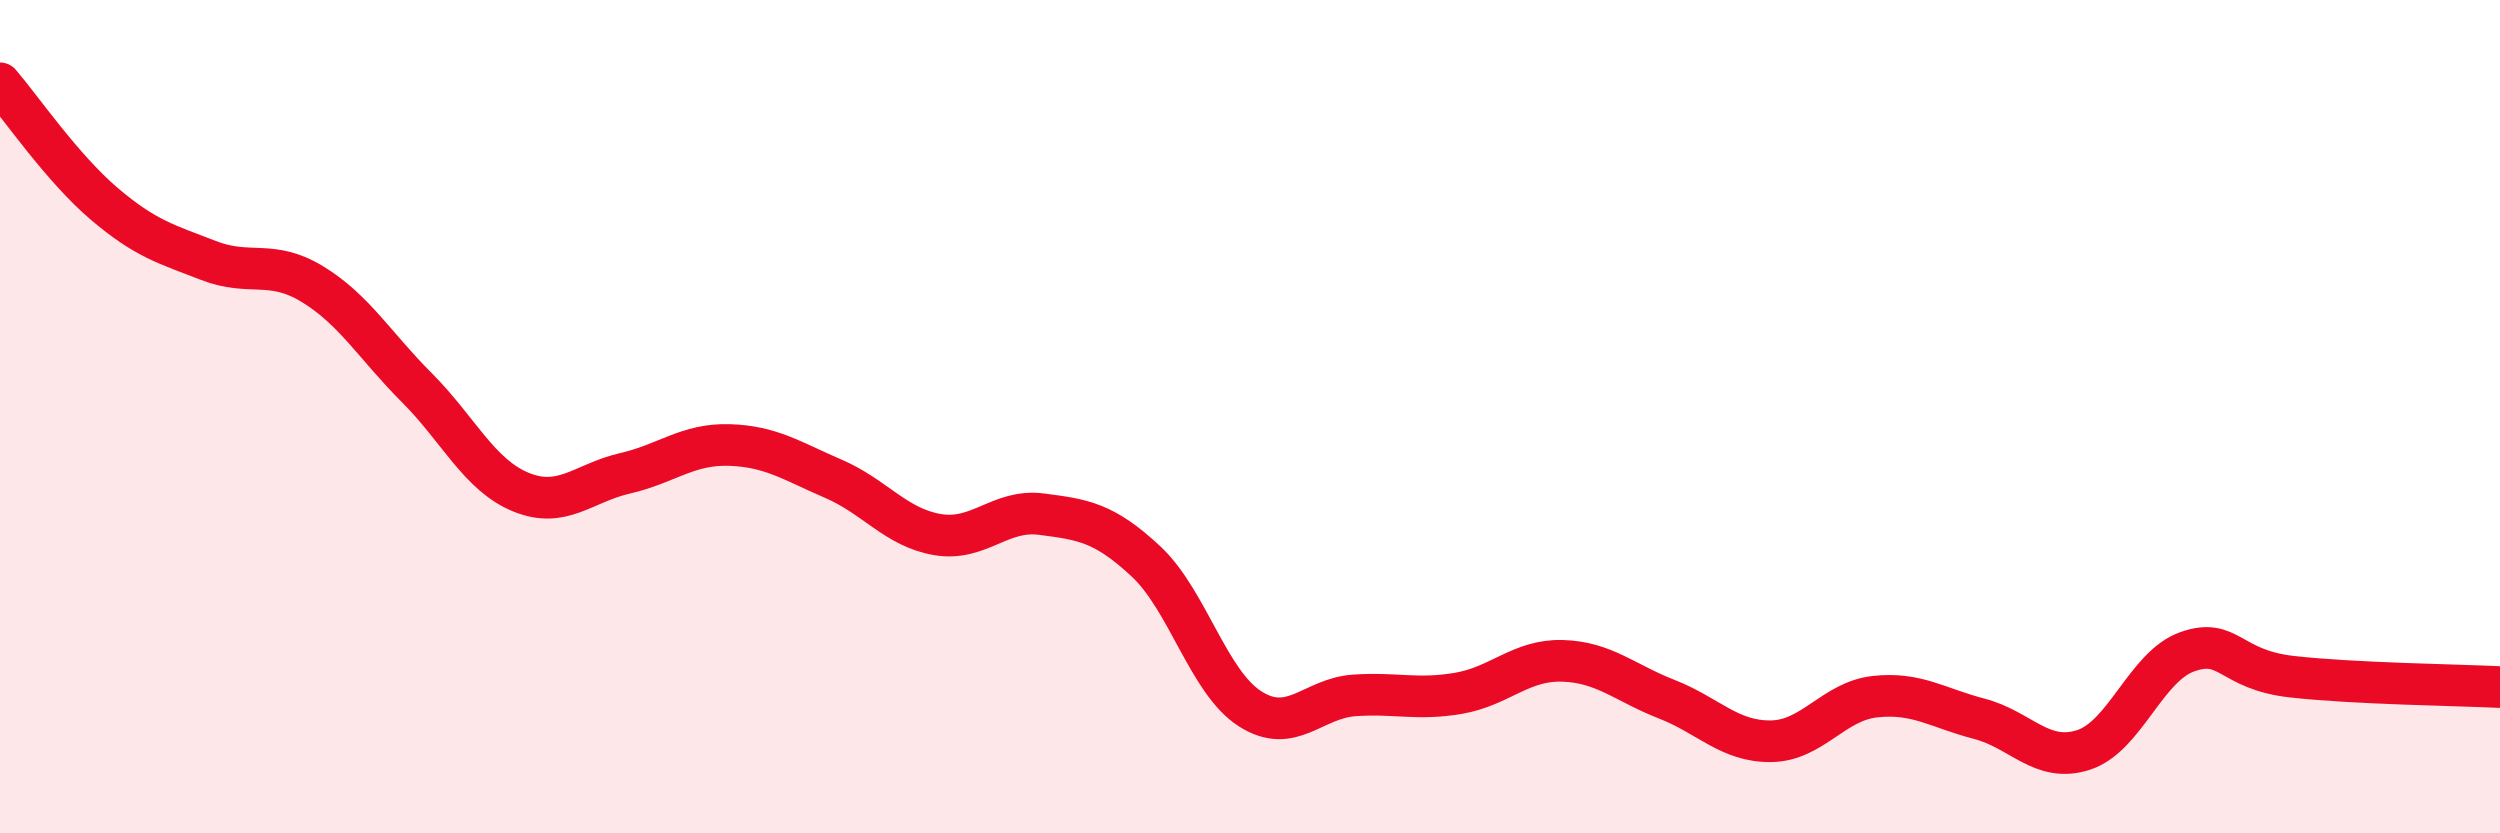
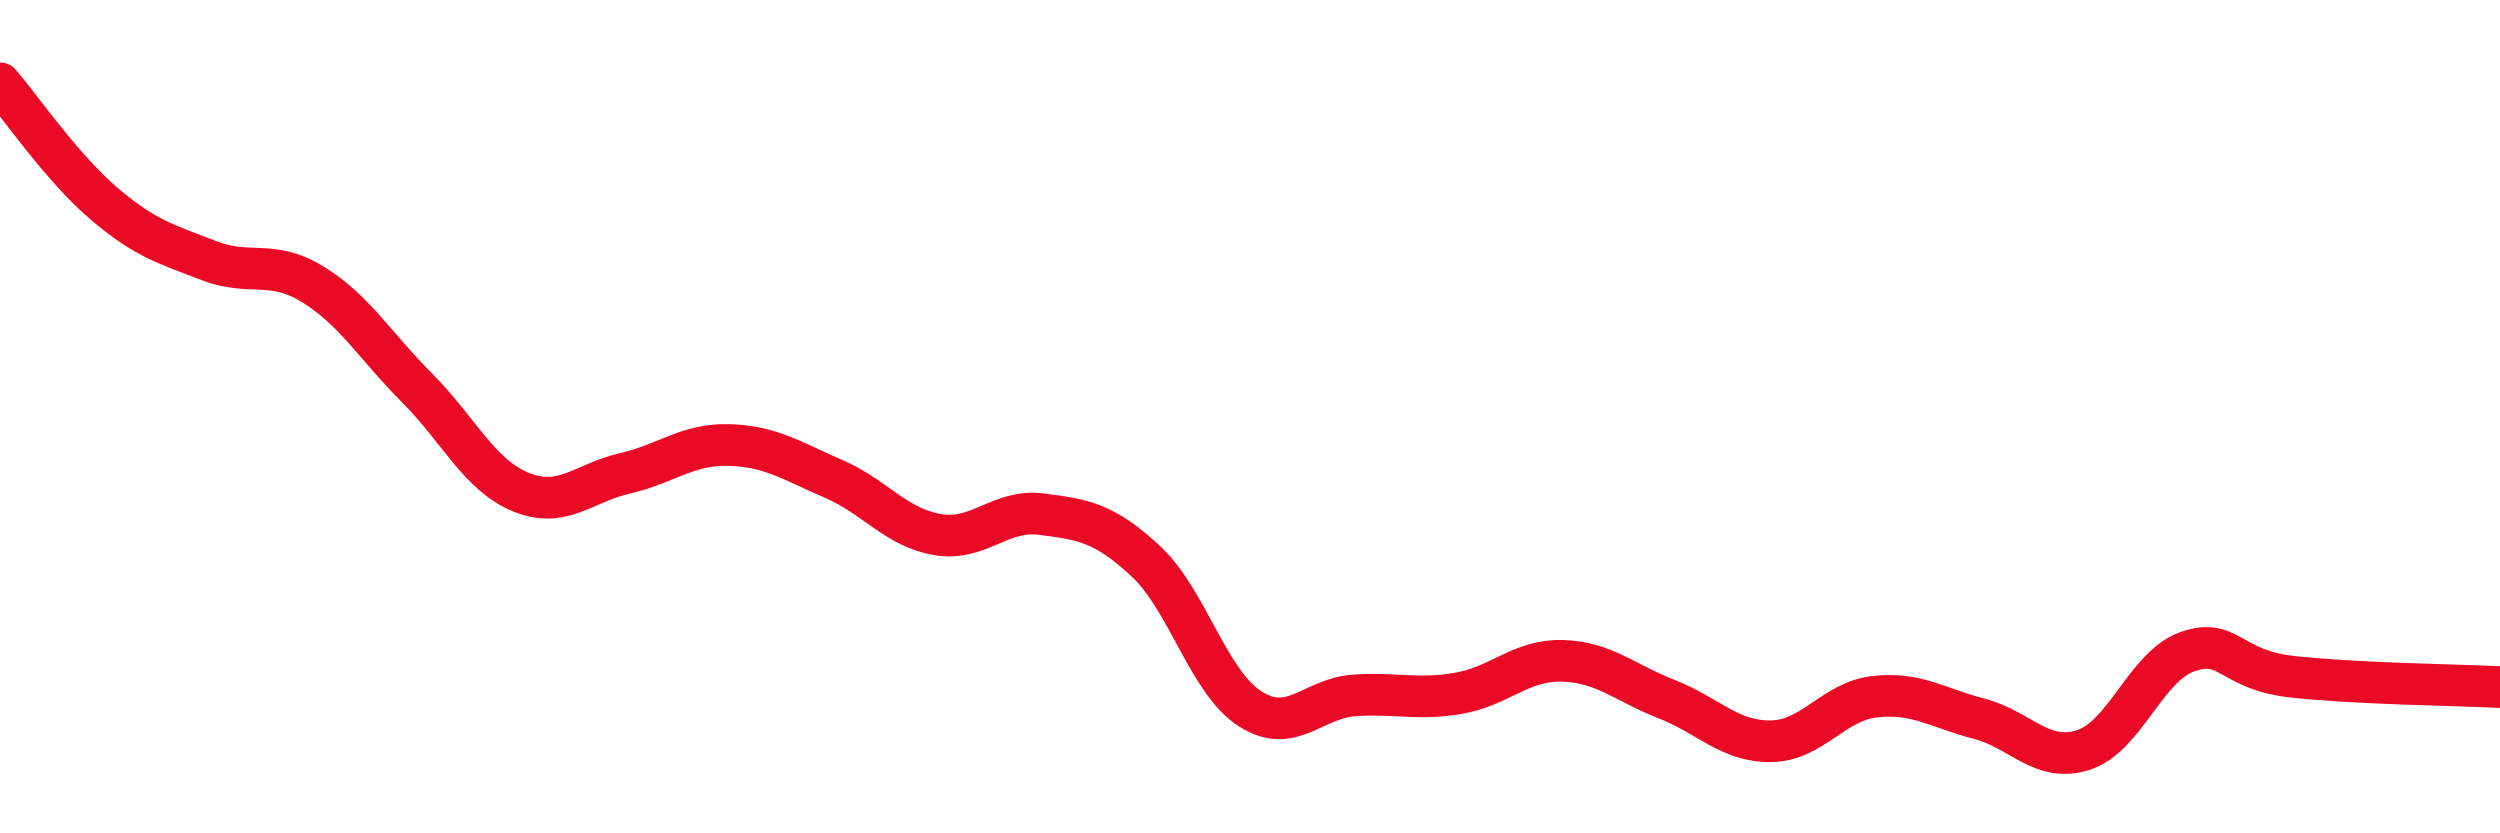
<svg xmlns="http://www.w3.org/2000/svg" width="60" height="20" viewBox="0 0 60 20">
-   <path d="M 0,2 C 0.5,2.58 1.5,4.04 2.5,4.89 C 3.5,5.74 4,5.86 5,6.25 C 6,6.64 6.5,6.21 7.5,6.82 C 8.5,7.43 9,8.3 10,9.3 C 11,10.3 11.5,11.4 12.5,11.81 C 13.5,12.22 14,11.59 15,11.36 C 16,11.13 16.5,10.65 17.5,10.68 C 18.5,10.71 19,11.06 20,11.49 C 21,11.92 21.5,12.66 22.5,12.83 C 23.5,13 24,12.21 25,12.34 C 26,12.47 26.5,12.54 27.5,13.47 C 28.5,14.4 29,16.37 30,17.01 C 31,17.65 31.5,16.76 32.5,16.69 C 33.5,16.62 34,16.81 35,16.64 C 36,16.47 36.5,15.83 37.5,15.86 C 38.5,15.89 39,16.39 40,16.78 C 41,17.17 41.5,17.8 42.5,17.79 C 43.5,17.78 44,16.83 45,16.72 C 46,16.61 46.5,16.99 47.5,17.25 C 48.5,17.51 49,18.32 50,18 C 51,17.68 51.5,15.99 52.5,15.64 C 53.5,15.29 53.5,16.07 55,16.24 C 56.5,16.41 59,16.44 60,16.49L60 20L0 20Z" fill="#EB0A25" opacity="0.1" stroke-linecap="round" stroke-linejoin="round" />
  <path d="M 0,2 C 0.5,2.58 1.5,4.04 2.5,4.89 C 3.5,5.74 4,5.86 5,6.25 C 6,6.64 6.5,6.21 7.5,6.82 C 8.5,7.43 9,8.3 10,9.3 C 11,10.3 11.5,11.4 12.5,11.81 C 13.5,12.22 14,11.59 15,11.36 C 16,11.13 16.5,10.65 17.5,10.68 C 18.5,10.71 19,11.06 20,11.49 C 21,11.92 21.5,12.66 22.5,12.83 C 23.5,13 24,12.21 25,12.34 C 26,12.47 26.5,12.54 27.5,13.47 C 28.5,14.4 29,16.37 30,17.01 C 31,17.65 31.5,16.76 32.5,16.69 C 33.5,16.62 34,16.81 35,16.64 C 36,16.47 36.5,15.83 37.5,15.86 C 38.5,15.89 39,16.39 40,16.78 C 41,17.17 41.5,17.8 42.5,17.79 C 43.5,17.78 44,16.83 45,16.72 C 46,16.61 46.5,16.99 47.5,17.25 C 48.5,17.51 49,18.32 50,18 C 51,17.68 51.5,15.99 52.5,15.64 C 53.5,15.29 53.5,16.07 55,16.24 C 56.5,16.41 59,16.44 60,16.49" stroke="#EB0A25" stroke-width="1" fill="none" stroke-linecap="round" stroke-linejoin="round" />
</svg>